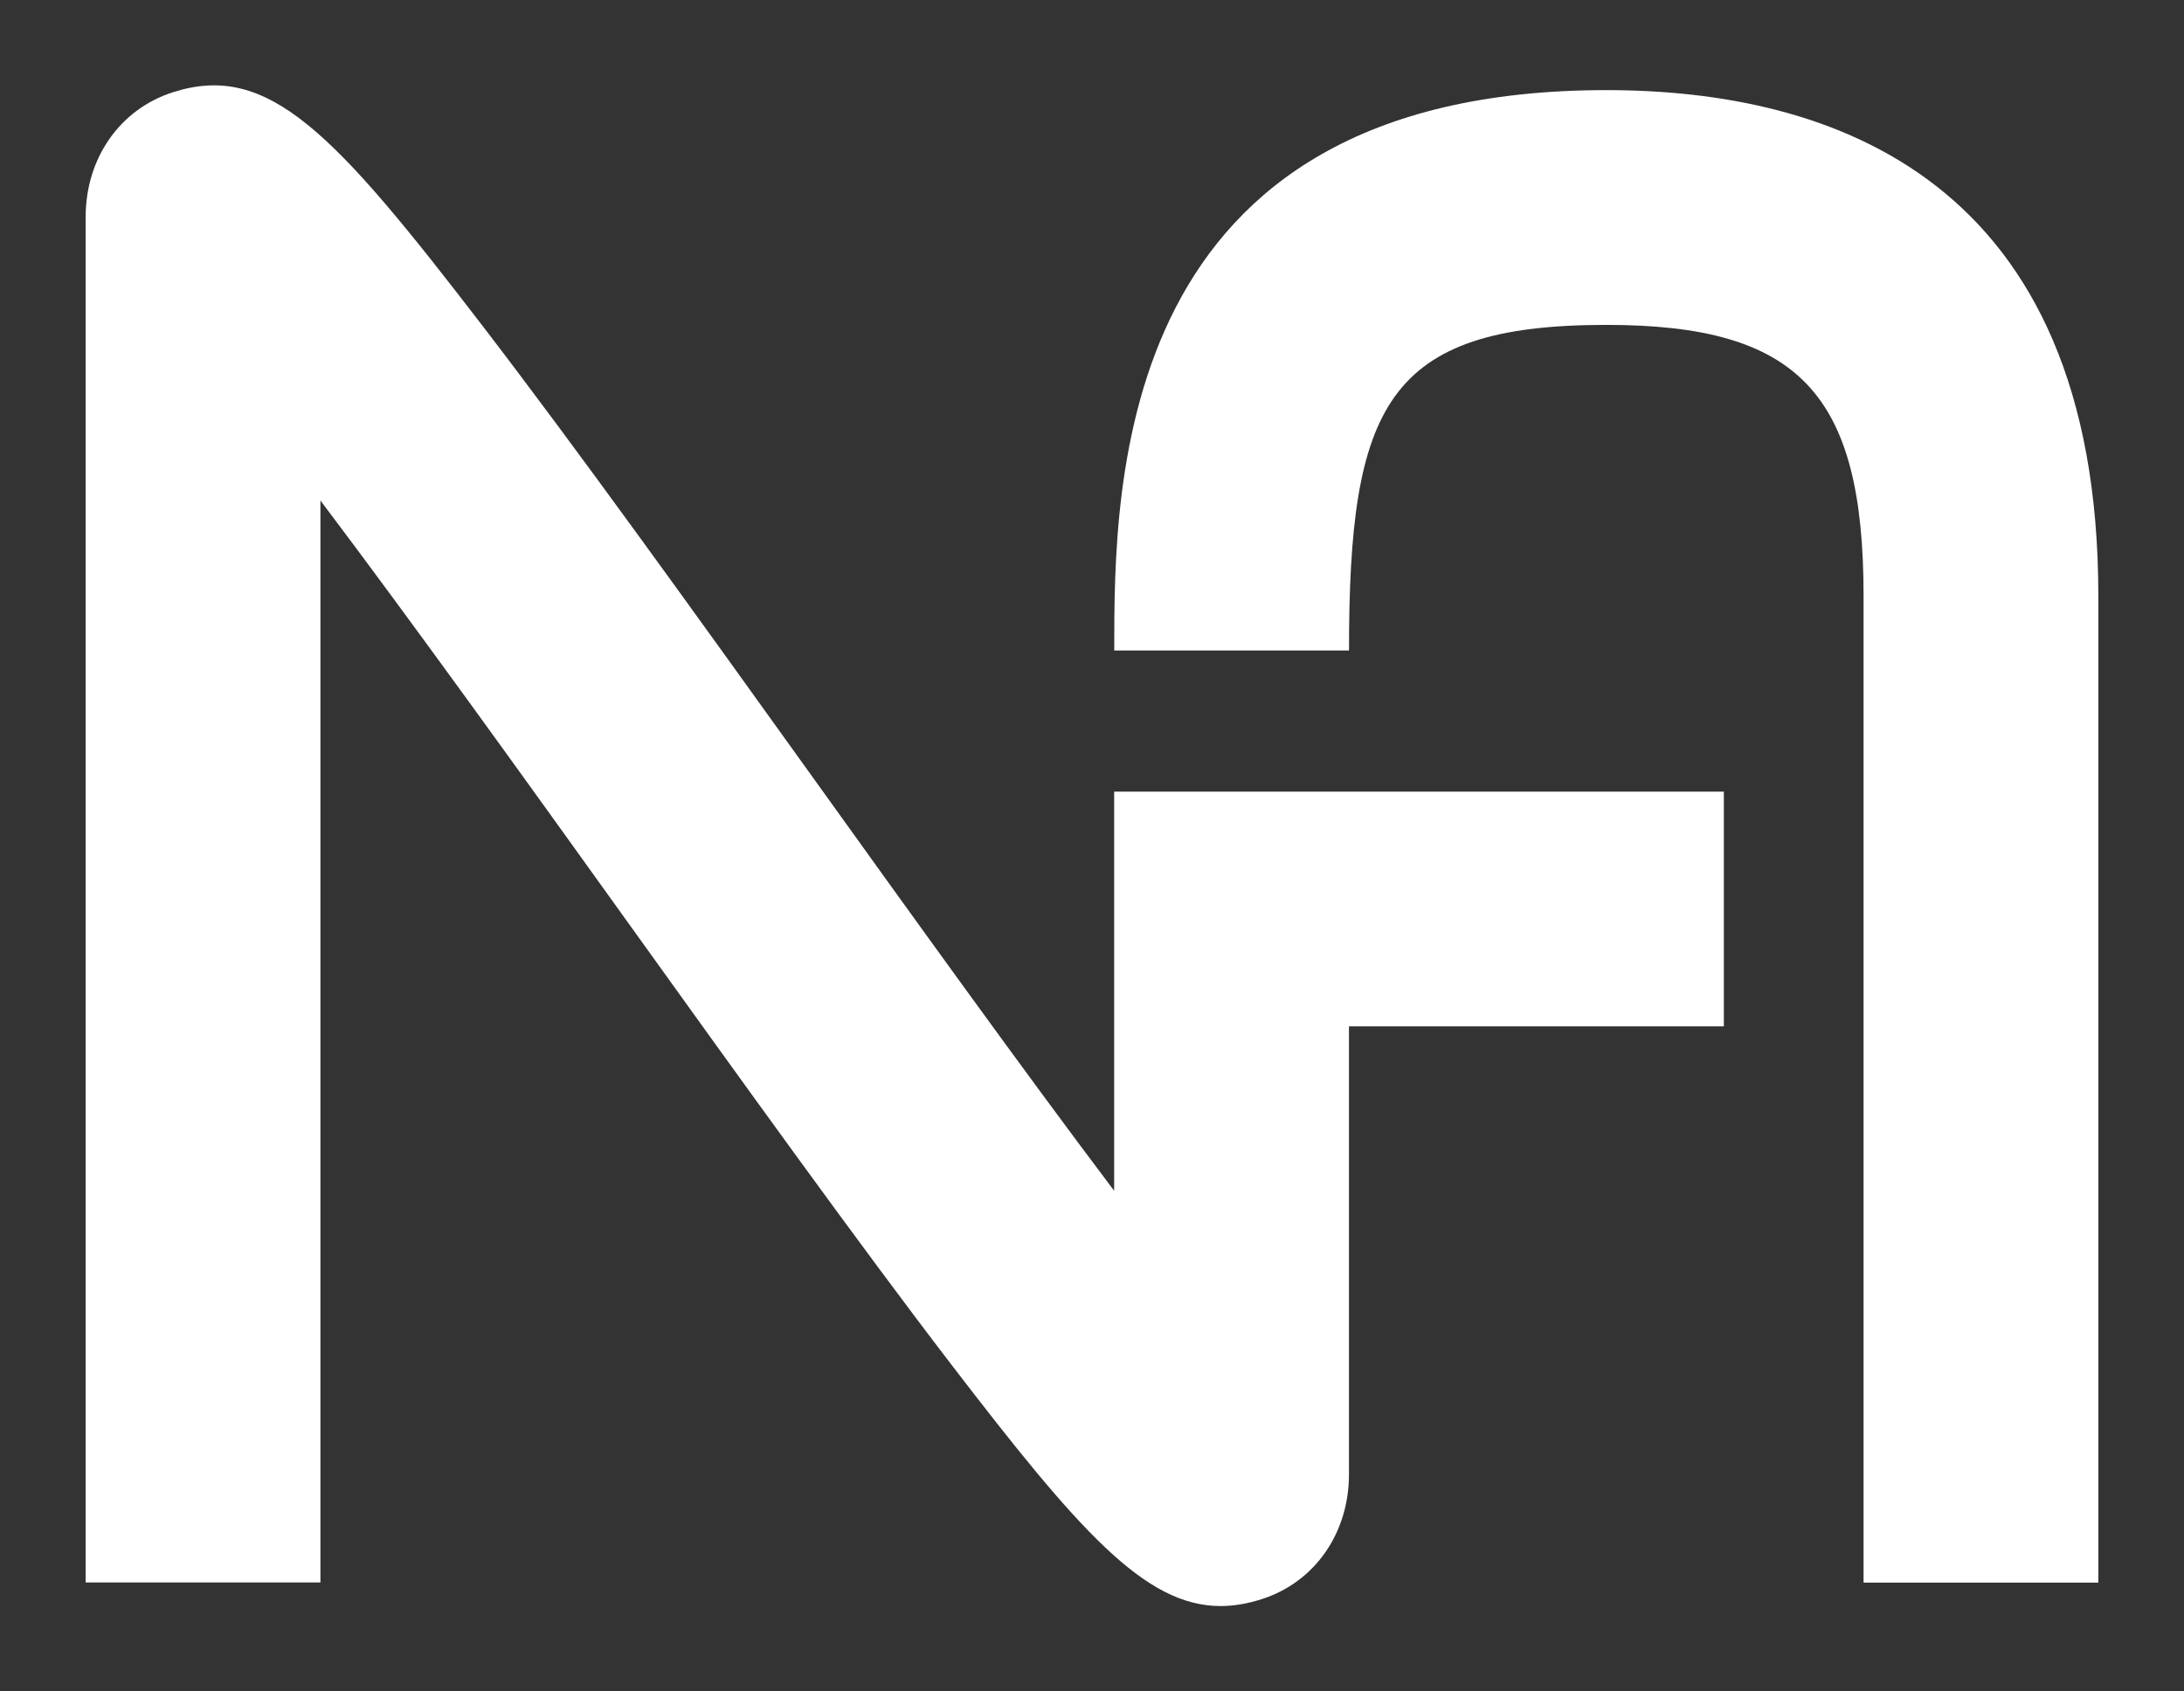
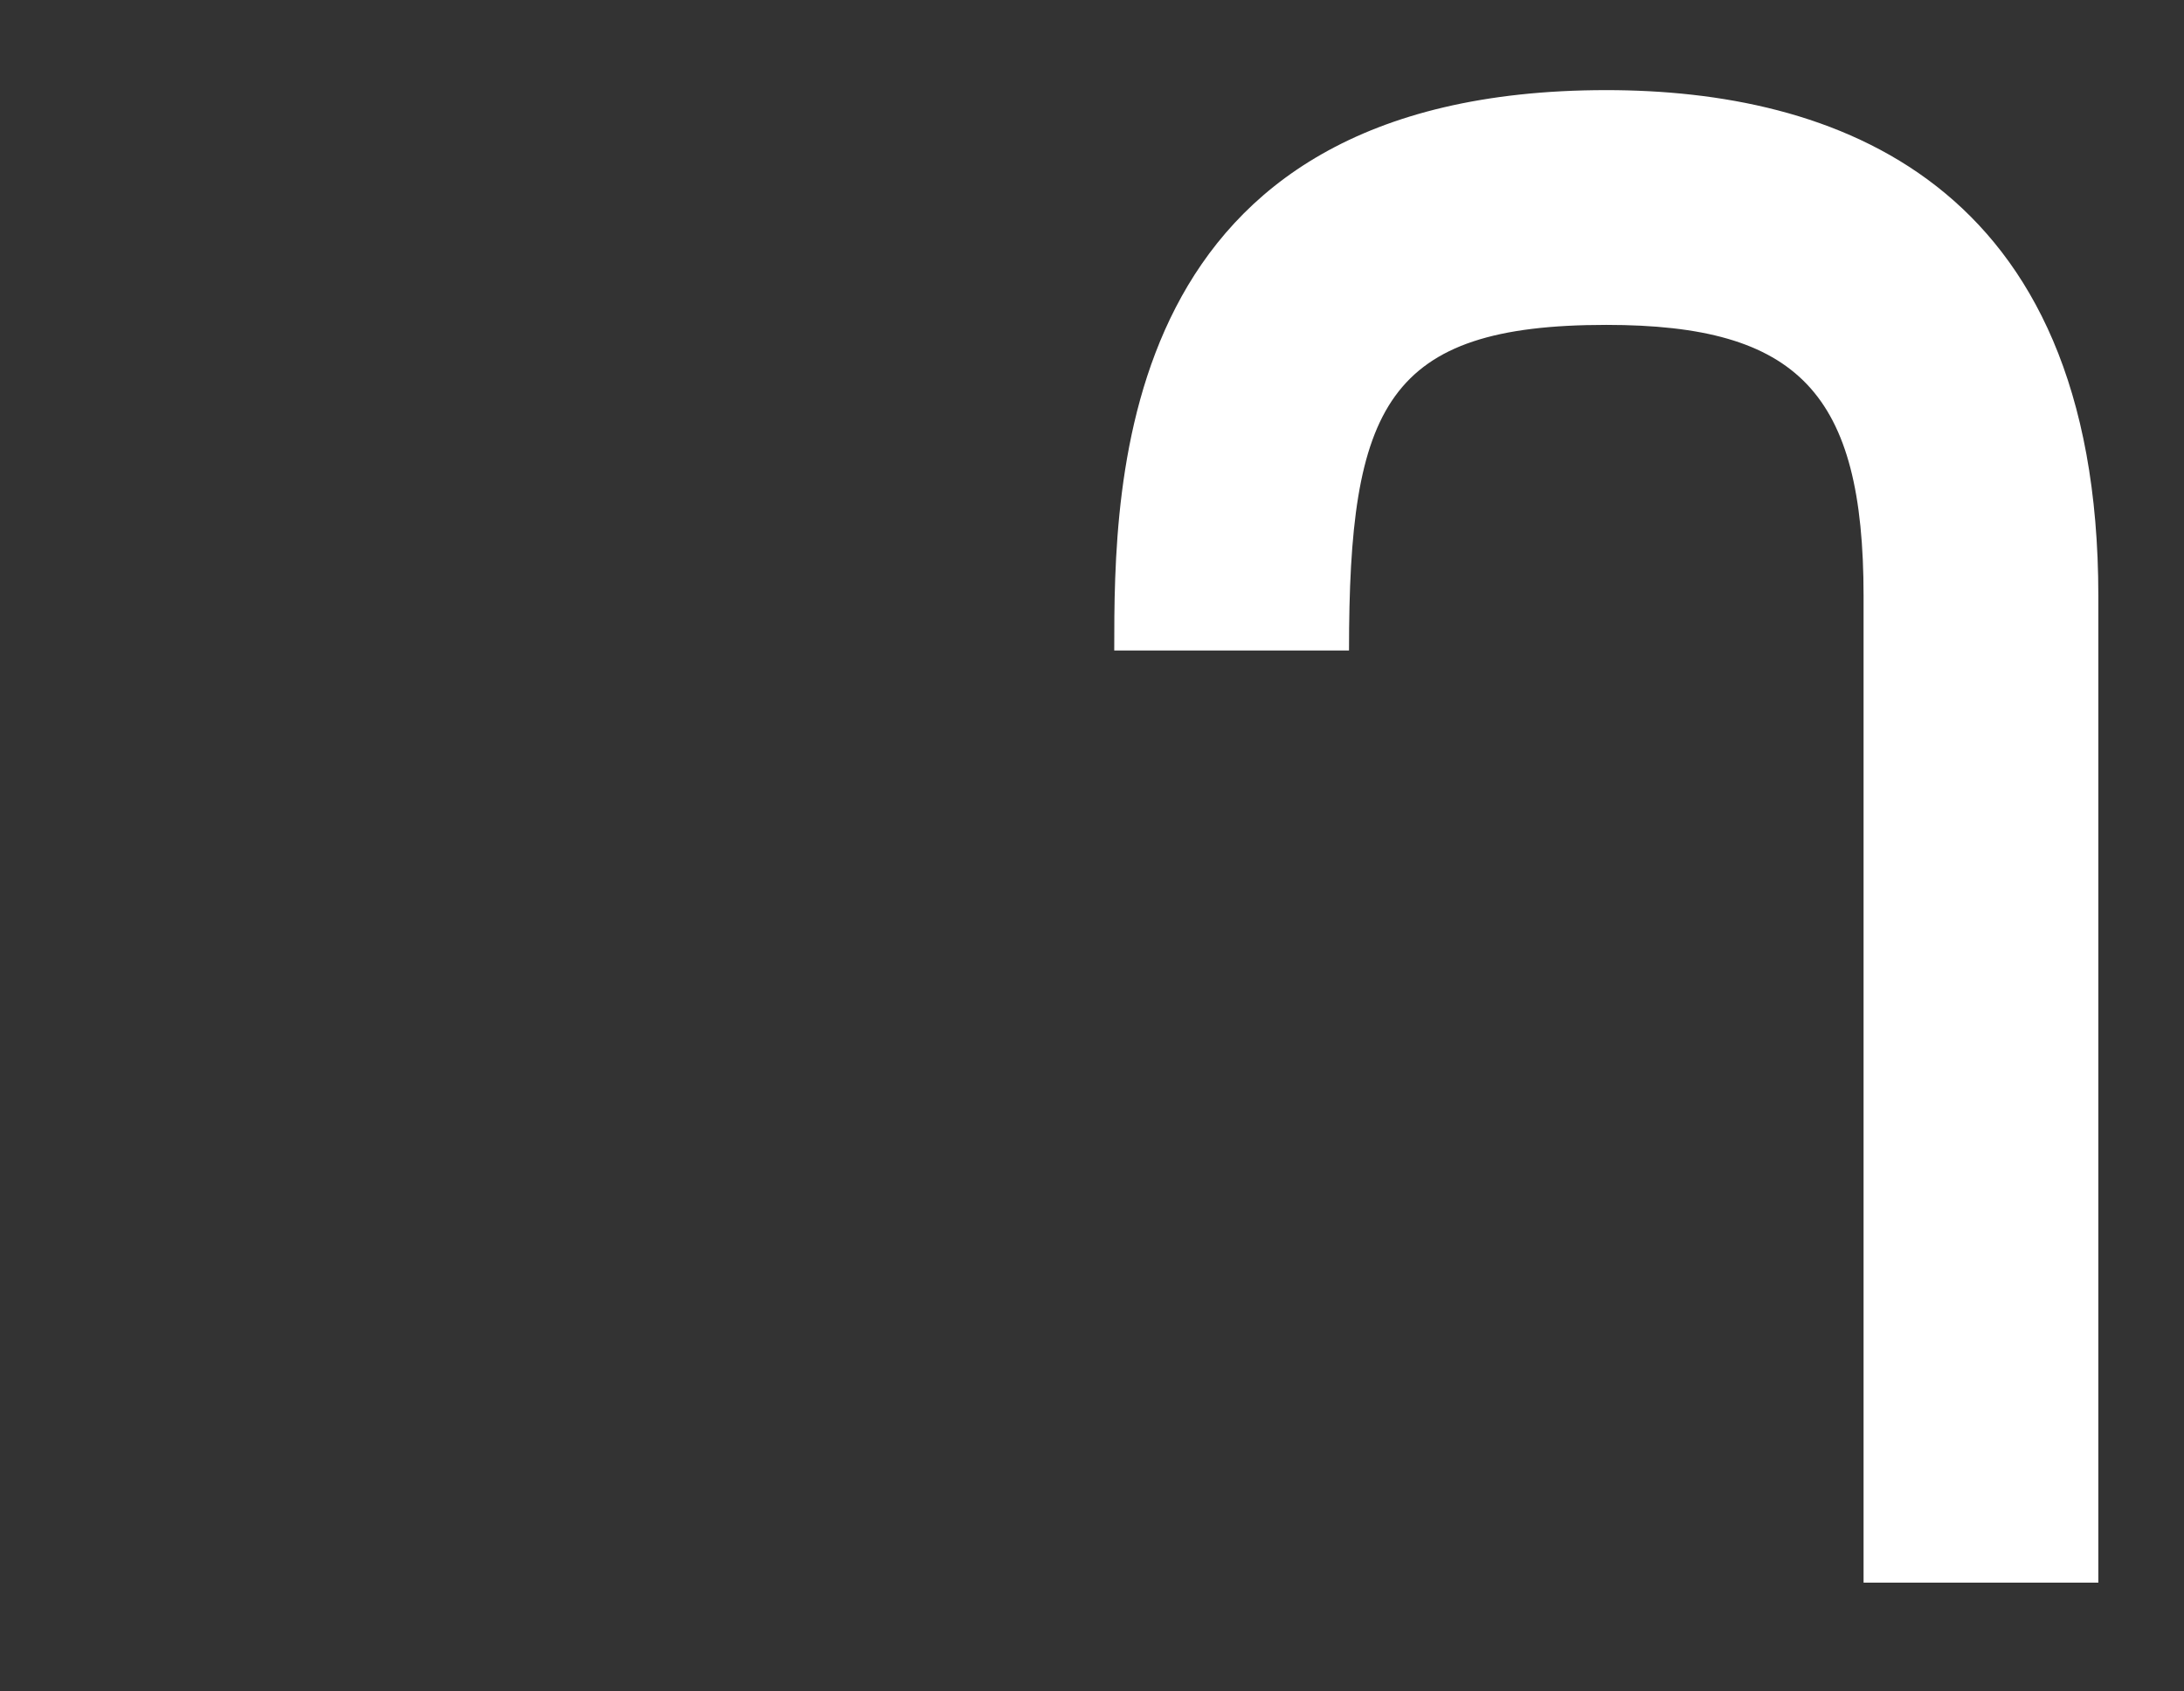
<svg xmlns="http://www.w3.org/2000/svg" id="Calque_1" data-name="Calque 1" viewBox="0 0 560.68 434.3">
  <rect x="0" y="0" width="560.68" height="434.3" fill="#333333" stroke="none" />
  <defs>
    <style>
      .cls-1 {
        fill: #fff;
      }
    </style>
  </defs>
-   <path class="cls-1" d="M286.05,305.78c-23.82-31.56-53.1-72.35-77.4-106.2-29.78-41.49-60.57-84.39-84.73-115.86C85.67,33.88,68.9,15.8,44.34,23.7c-13.58,4.37-22.35,16.94-22.35,32.04v350.58h60.27V128.51c23.82,31.56,53.11,72.36,77.41,106.22,29.78,41.48,60.57,84.38,84.72,115.85,32.52,42.38,49.51,61.8,68.97,61.8,3.42,0,6.92-.61,10.6-1.79,13.58-4.36,22.35-16.94,22.35-32.03v-115.02h96.24v-60.27h-156.52v102.51Z" />
  <path class="cls-1" d="M412.37,23.14c-126.32,0-126.32,100.83-126.32,143.89h60.27c0-62.73,9.55-83.61,66.05-83.61,49.38,0,66.05,17.56,66.05,69.59v253.36h60.27v-253.36c0-107.34-68.7-129.87-126.32-129.87Z" />
</svg>